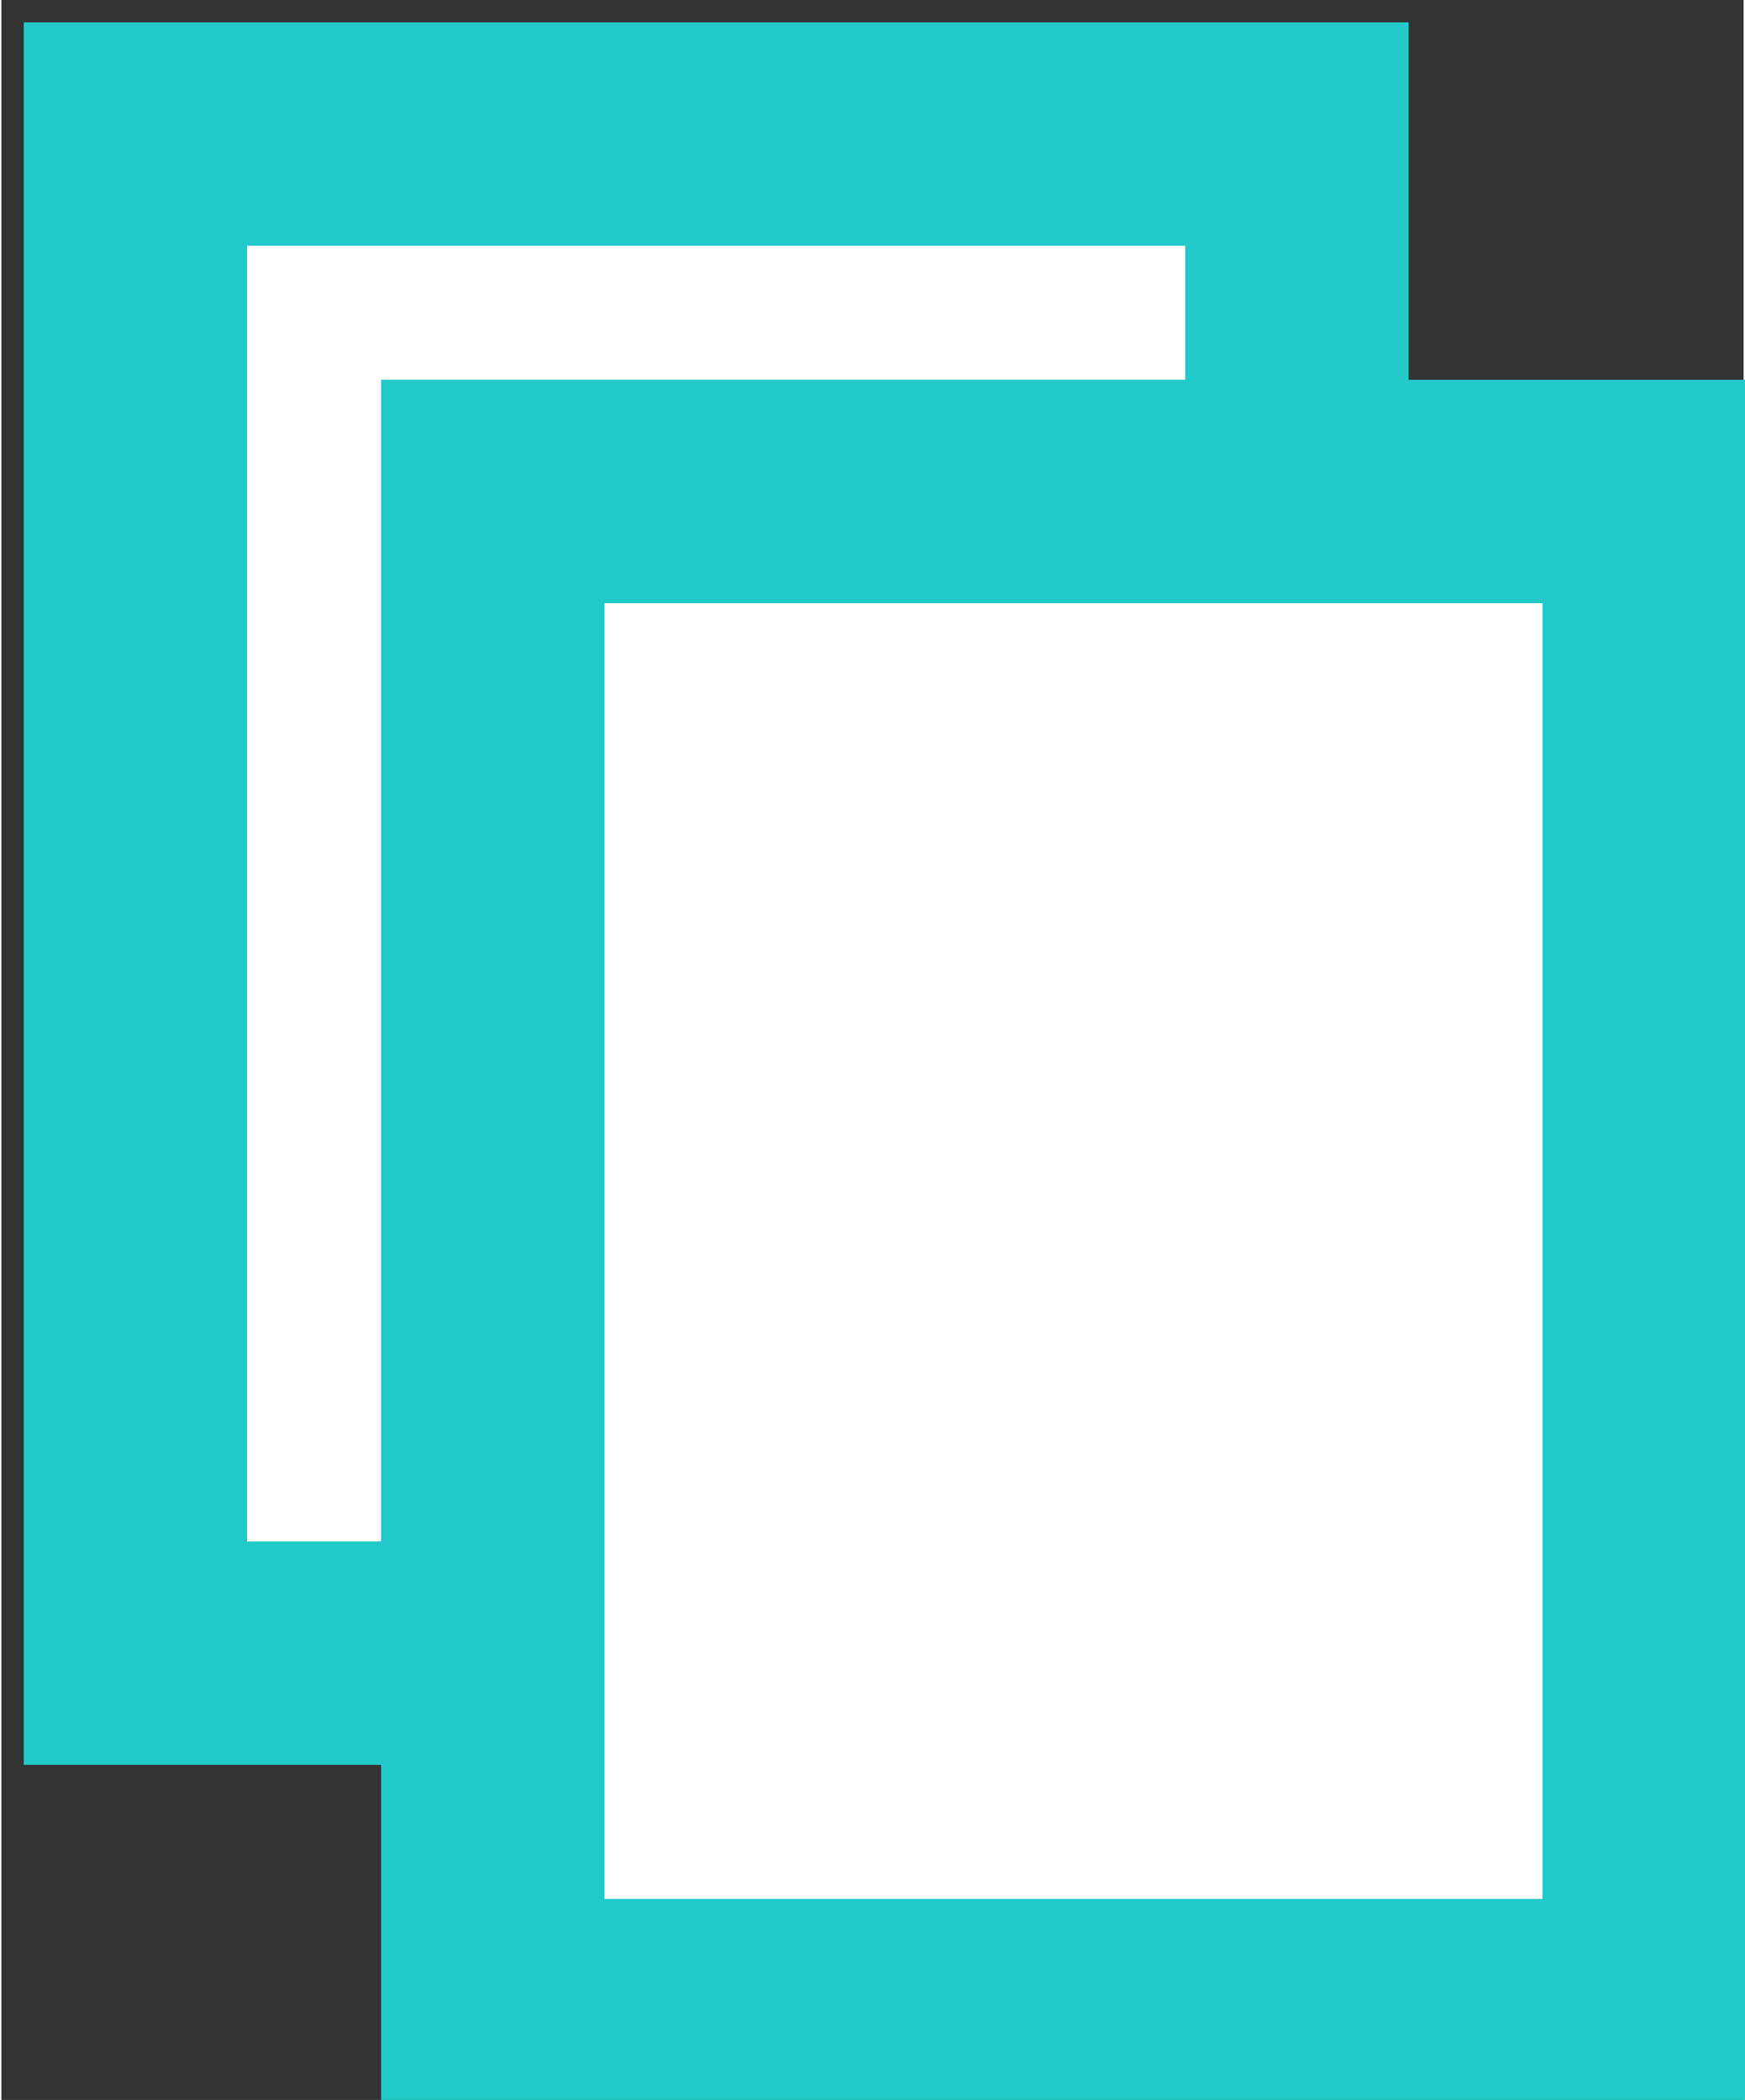
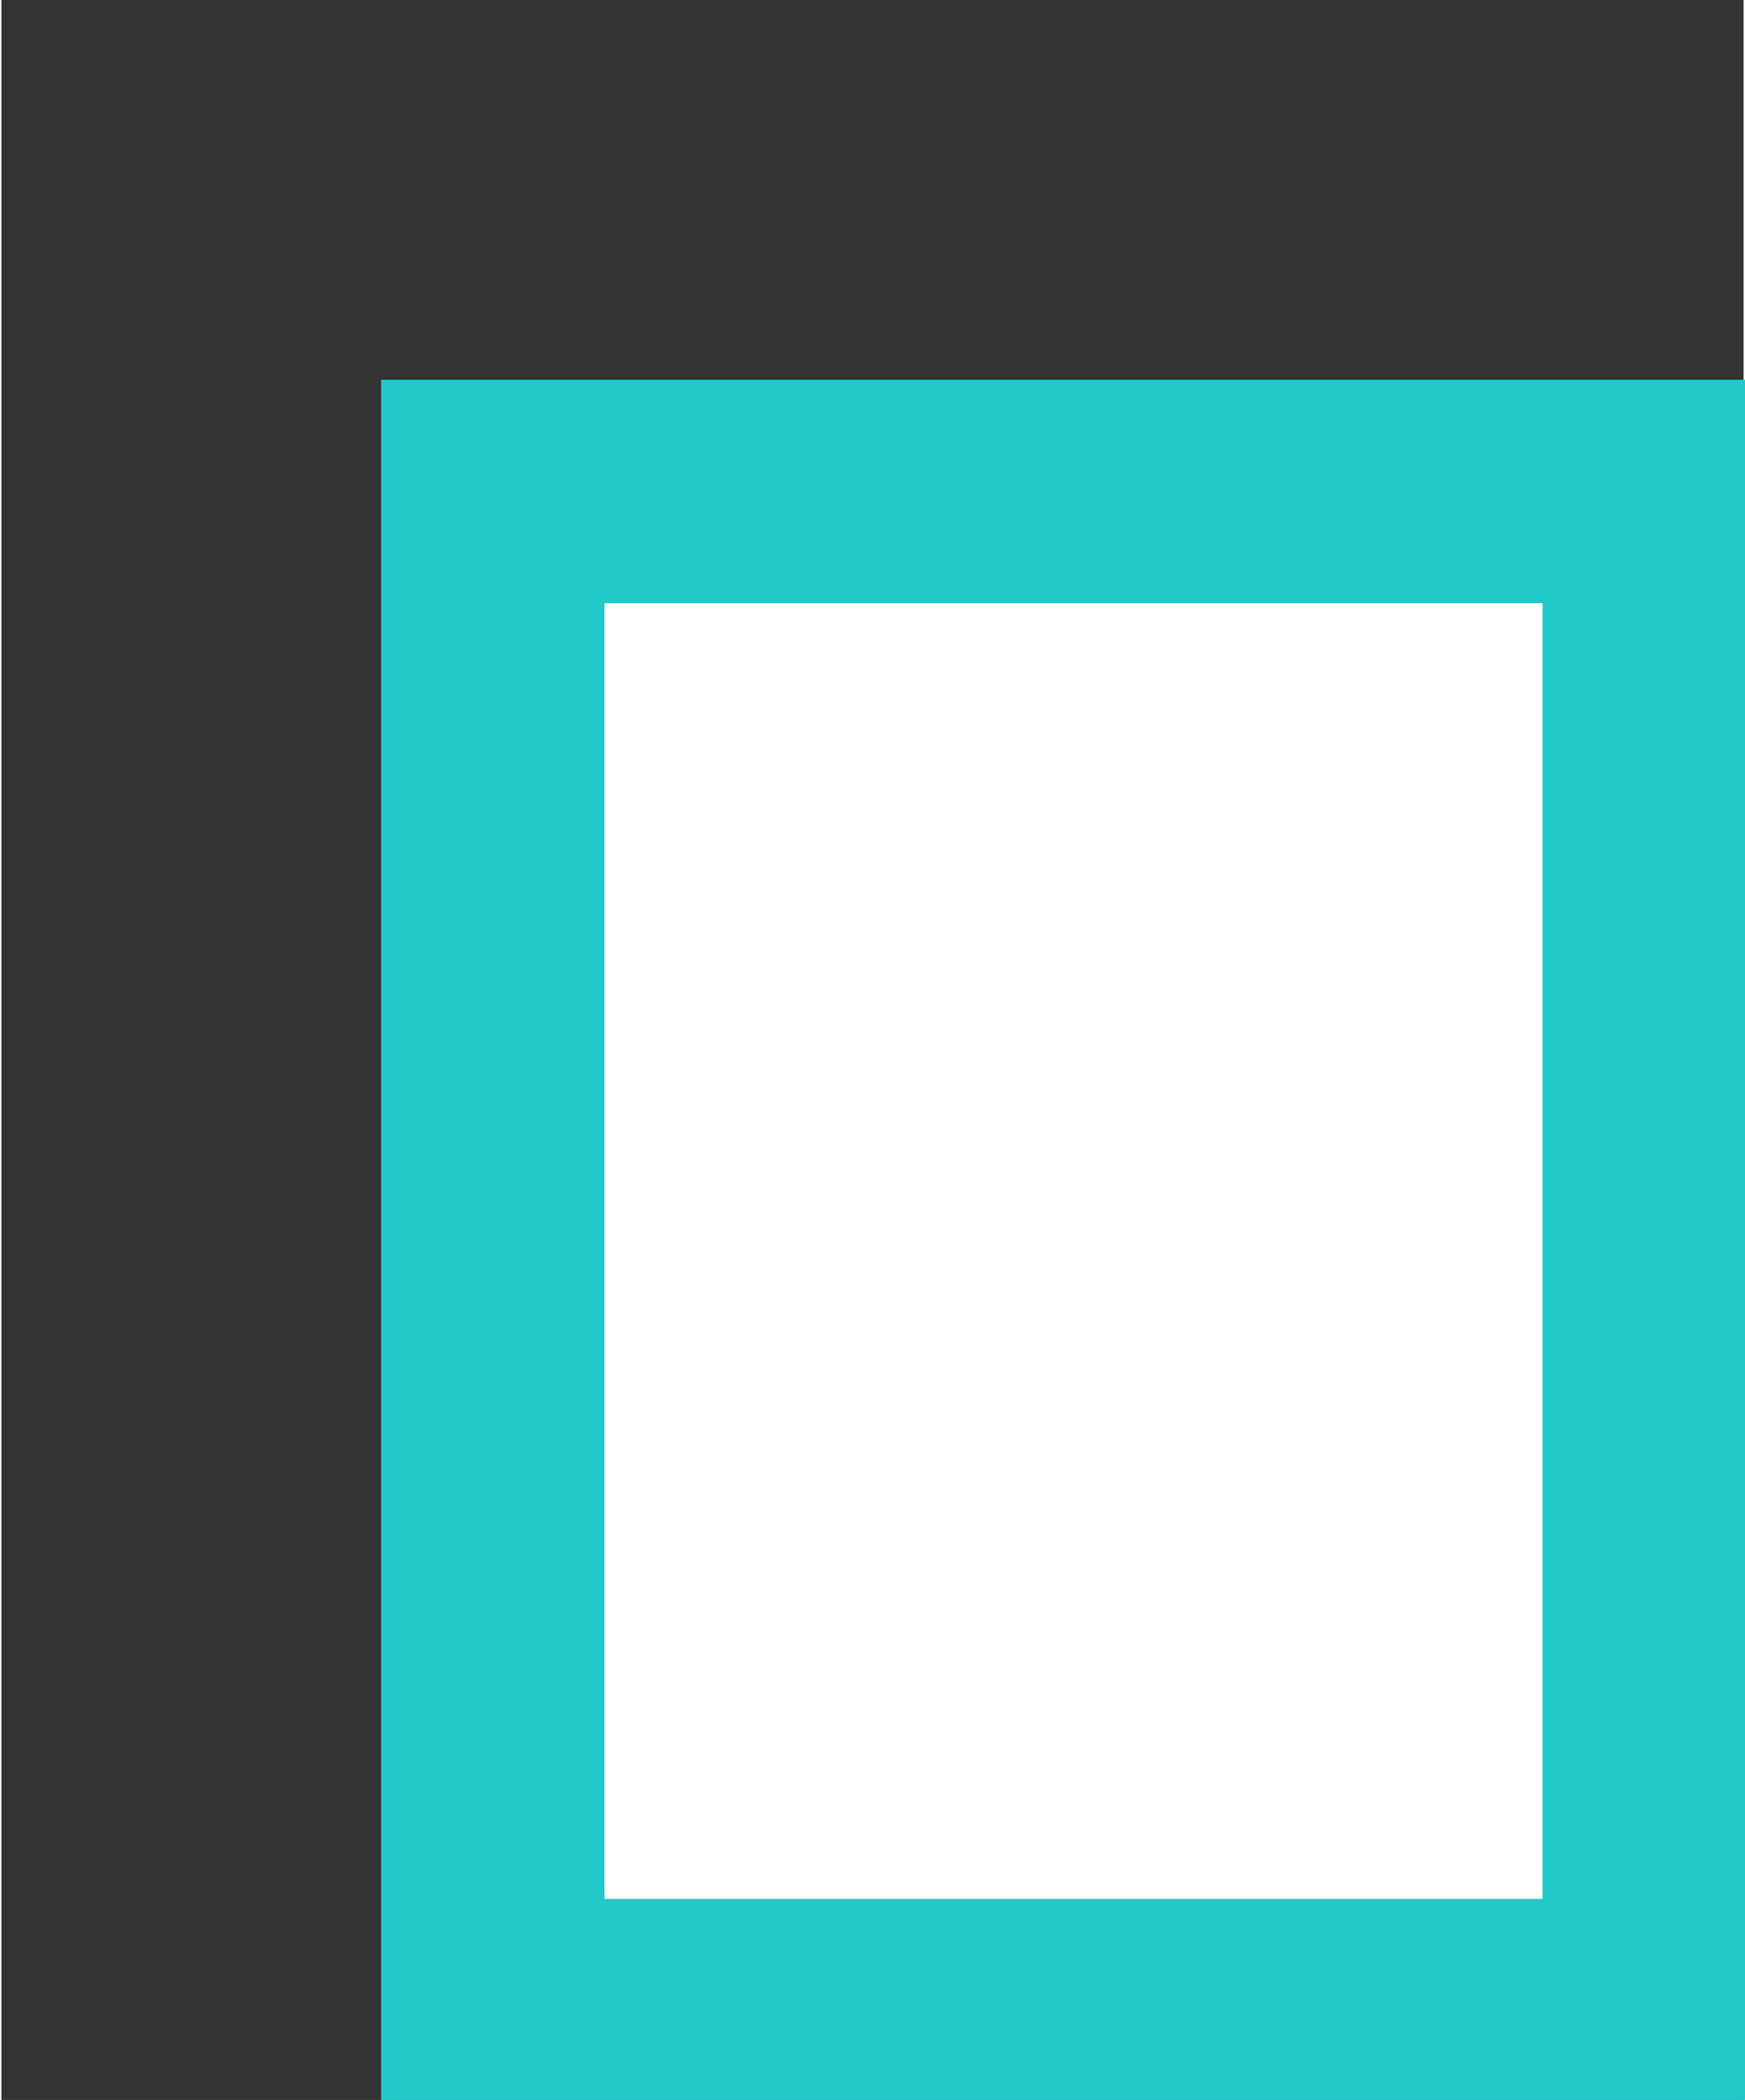
<svg xmlns="http://www.w3.org/2000/svg" xml:space="preserve" width="1.575mm" height="1.895mm" style="shape-rendering:geometricPrecision; text-rendering:geometricPrecision; image-rendering:optimizeQuality; fill-rule:evenodd; clip-rule:evenodd" viewBox="0 0 0.39 0.47">
  <rect x="0" y="0" width="0.39" height="0.47" fill="#333333" stroke="none" />
  <defs>
    <style type="text/css">  .str0 {stroke:#21CAC8;stroke-width:0.05;stroke-miterlimit:22.926} .fil0 {fill:white}  </style>
  </defs>
  <g id="Слой_x0020_1">
    <g id="_2746294423840">
-       <rect class="fil0 str0" x="0.03" y="0.03" width="0.26" height="0.34" />
      <rect class="fil0 str0" x="0.11" y="0.11" width="0.26" height="0.34" />
    </g>
  </g>
</svg>